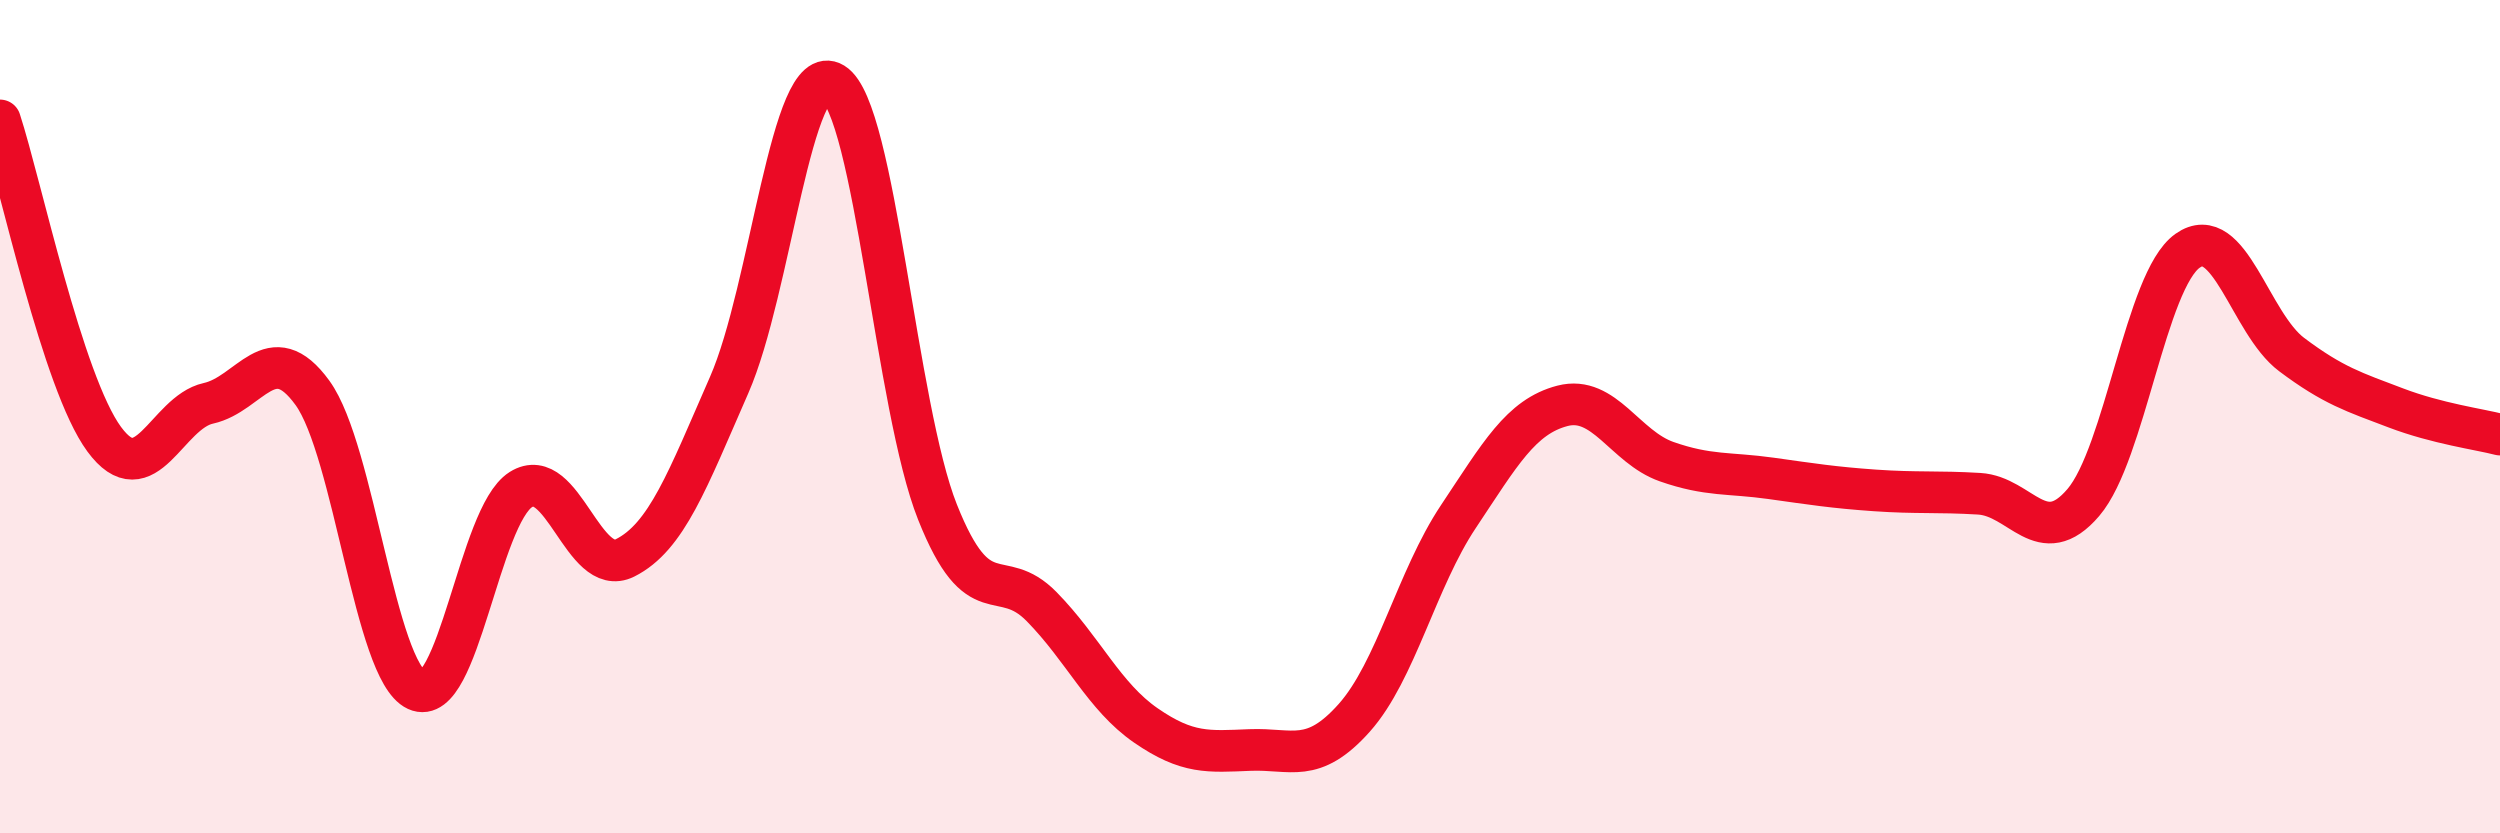
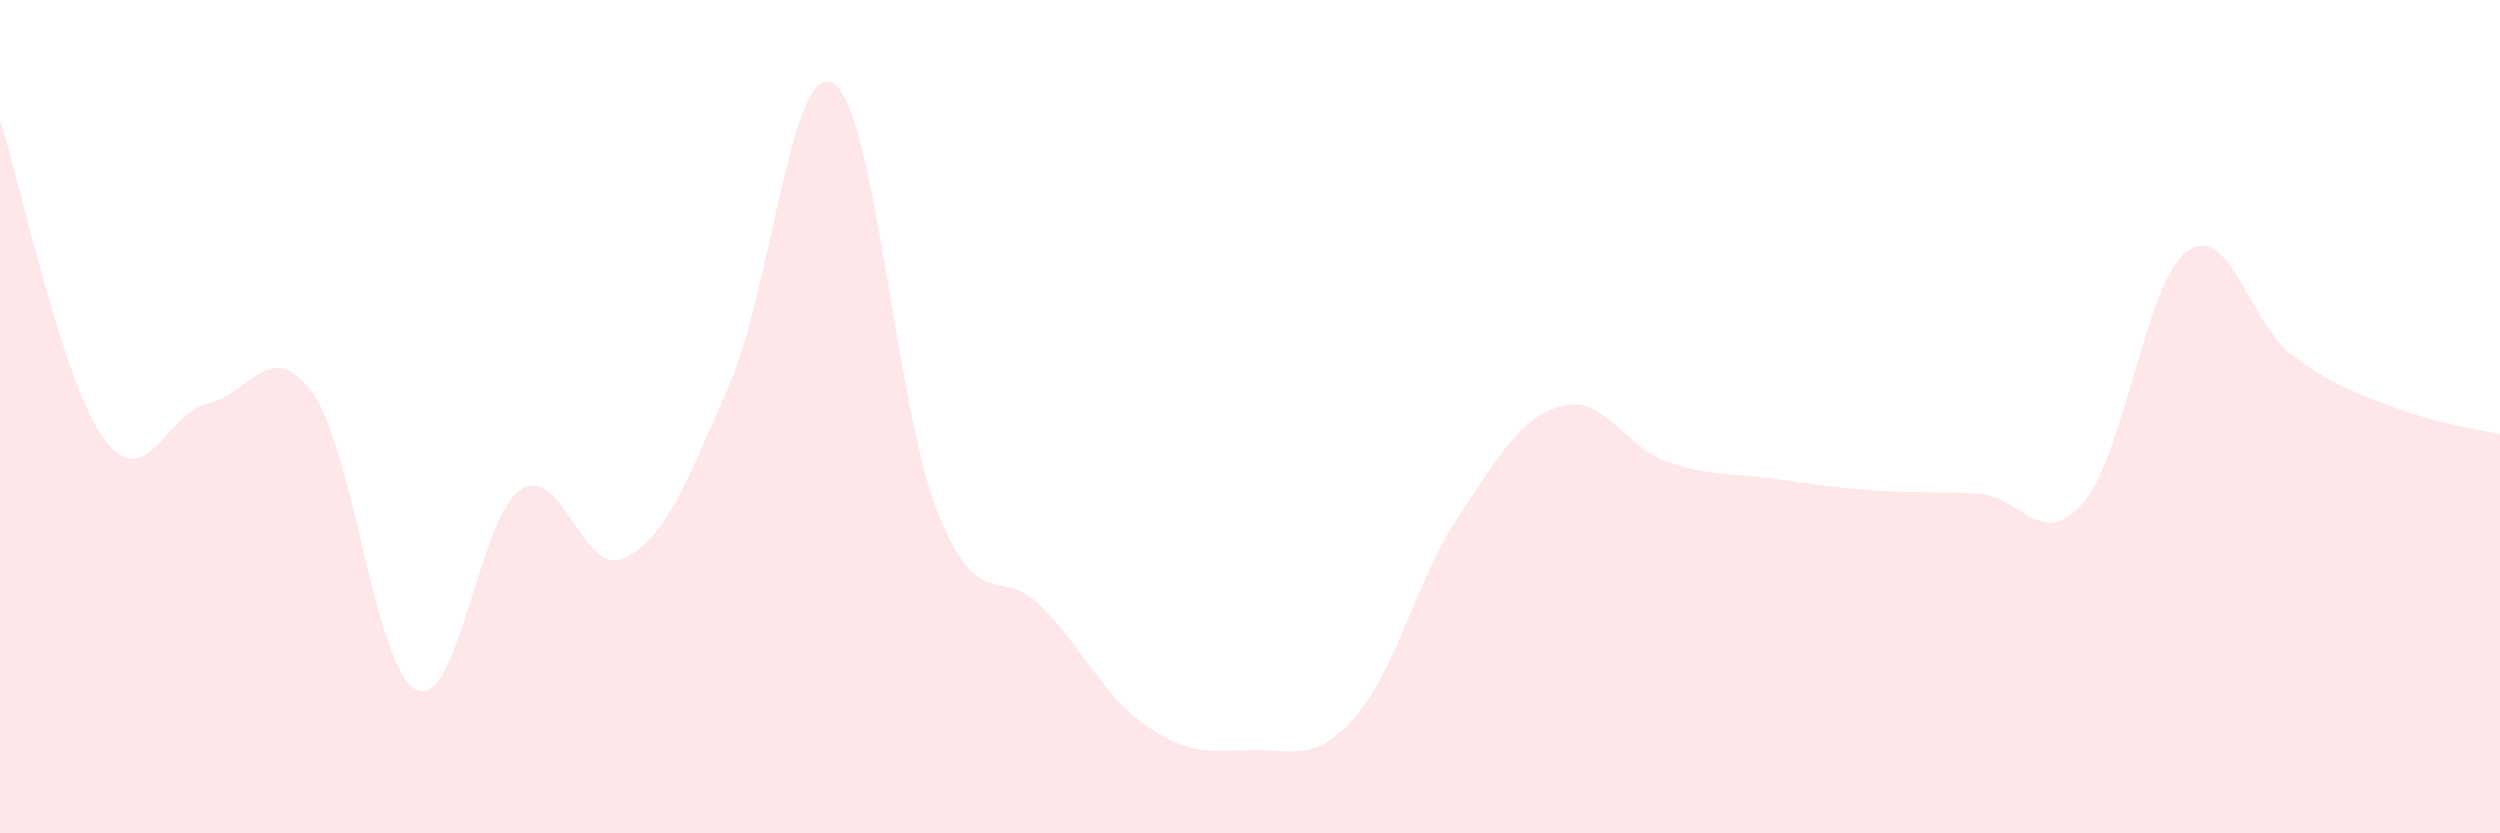
<svg xmlns="http://www.w3.org/2000/svg" width="60" height="20" viewBox="0 0 60 20">
  <path d="M 0,2.89 C 0.5,4.42 1.5,9.18 2.5,10.54 C 3.5,11.9 4,9.9 5,9.68 C 6,9.46 6.5,8.05 7.5,9.43 C 8.5,10.81 9,16.1 10,16.56 C 11,17.02 11.5,12.38 12.5,11.75 C 13.5,11.12 14,13.89 15,13.39 C 16,12.89 16.5,11.52 17.5,9.24 C 18.5,6.96 19,1.39 20,2 C 21,2.61 21.5,9.78 22.5,12.29 C 23.5,14.8 24,13.54 25,14.56 C 26,15.58 26.5,16.72 27.5,17.41 C 28.5,18.1 29,18.04 30,18 C 31,17.96 31.5,18.35 32.5,17.23 C 33.5,16.11 34,13.9 35,12.4 C 36,10.9 36.5,10 37.5,9.74 C 38.5,9.48 39,10.73 40,11.08 C 41,11.43 41.5,11.34 42.5,11.48 C 43.5,11.62 44,11.7 45,11.77 C 46,11.84 46.5,11.79 47.5,11.85 C 48.5,11.91 49,13.23 50,12.06 C 51,10.89 51.5,6.73 52.5,6.02 C 53.5,5.31 54,7.76 55,8.51 C 56,9.26 56.5,9.41 57.5,9.79 C 58.5,10.17 59.5,10.3 60,10.43L60 20L0 20Z" fill="#EB0A25" opacity="0.1" stroke-linecap="round" stroke-linejoin="round" />
-   <path d="M 0,2.89 C 0.5,4.42 1.5,9.18 2.5,10.54 C 3.5,11.9 4,9.9 5,9.68 C 6,9.46 6.5,8.05 7.5,9.43 C 8.5,10.81 9,16.1 10,16.56 C 11,17.02 11.5,12.38 12.5,11.75 C 13.5,11.12 14,13.89 15,13.39 C 16,12.89 16.5,11.52 17.5,9.24 C 18.5,6.96 19,1.39 20,2 C 21,2.61 21.5,9.78 22.5,12.29 C 23.5,14.8 24,13.54 25,14.56 C 26,15.58 26.5,16.72 27.5,17.41 C 28.5,18.1 29,18.04 30,18 C 31,17.96 31.5,18.35 32.5,17.23 C 33.5,16.11 34,13.9 35,12.4 C 36,10.9 36.5,10 37.5,9.74 C 38.5,9.48 39,10.73 40,11.08 C 41,11.43 41.5,11.34 42.5,11.48 C 43.5,11.62 44,11.7 45,11.77 C 46,11.84 46.5,11.79 47.5,11.85 C 48.5,11.91 49,13.23 50,12.06 C 51,10.89 51.5,6.73 52.5,6.02 C 53.5,5.31 54,7.76 55,8.51 C 56,9.26 56.5,9.41 57.5,9.79 C 58.5,10.17 59.5,10.3 60,10.43" stroke="#EB0A25" stroke-width="1" fill="none" stroke-linecap="round" stroke-linejoin="round" />
</svg>